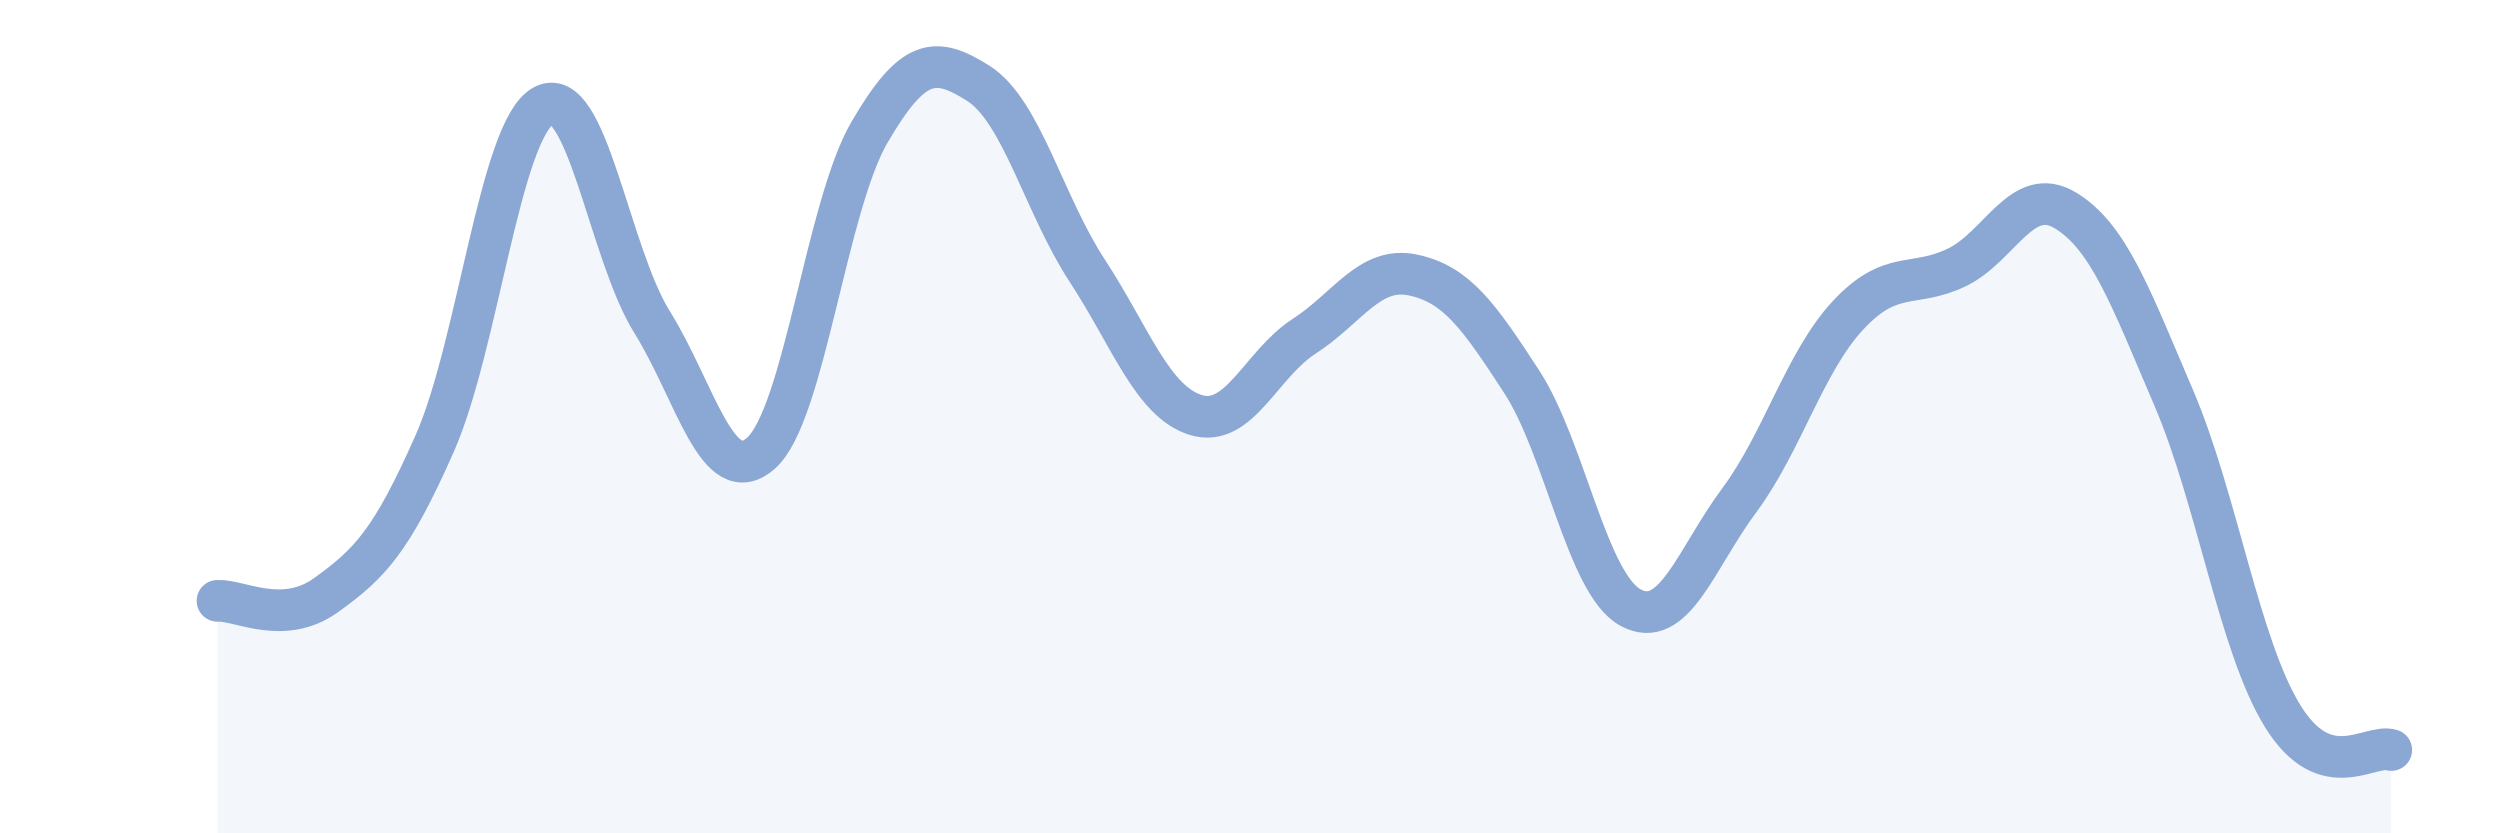
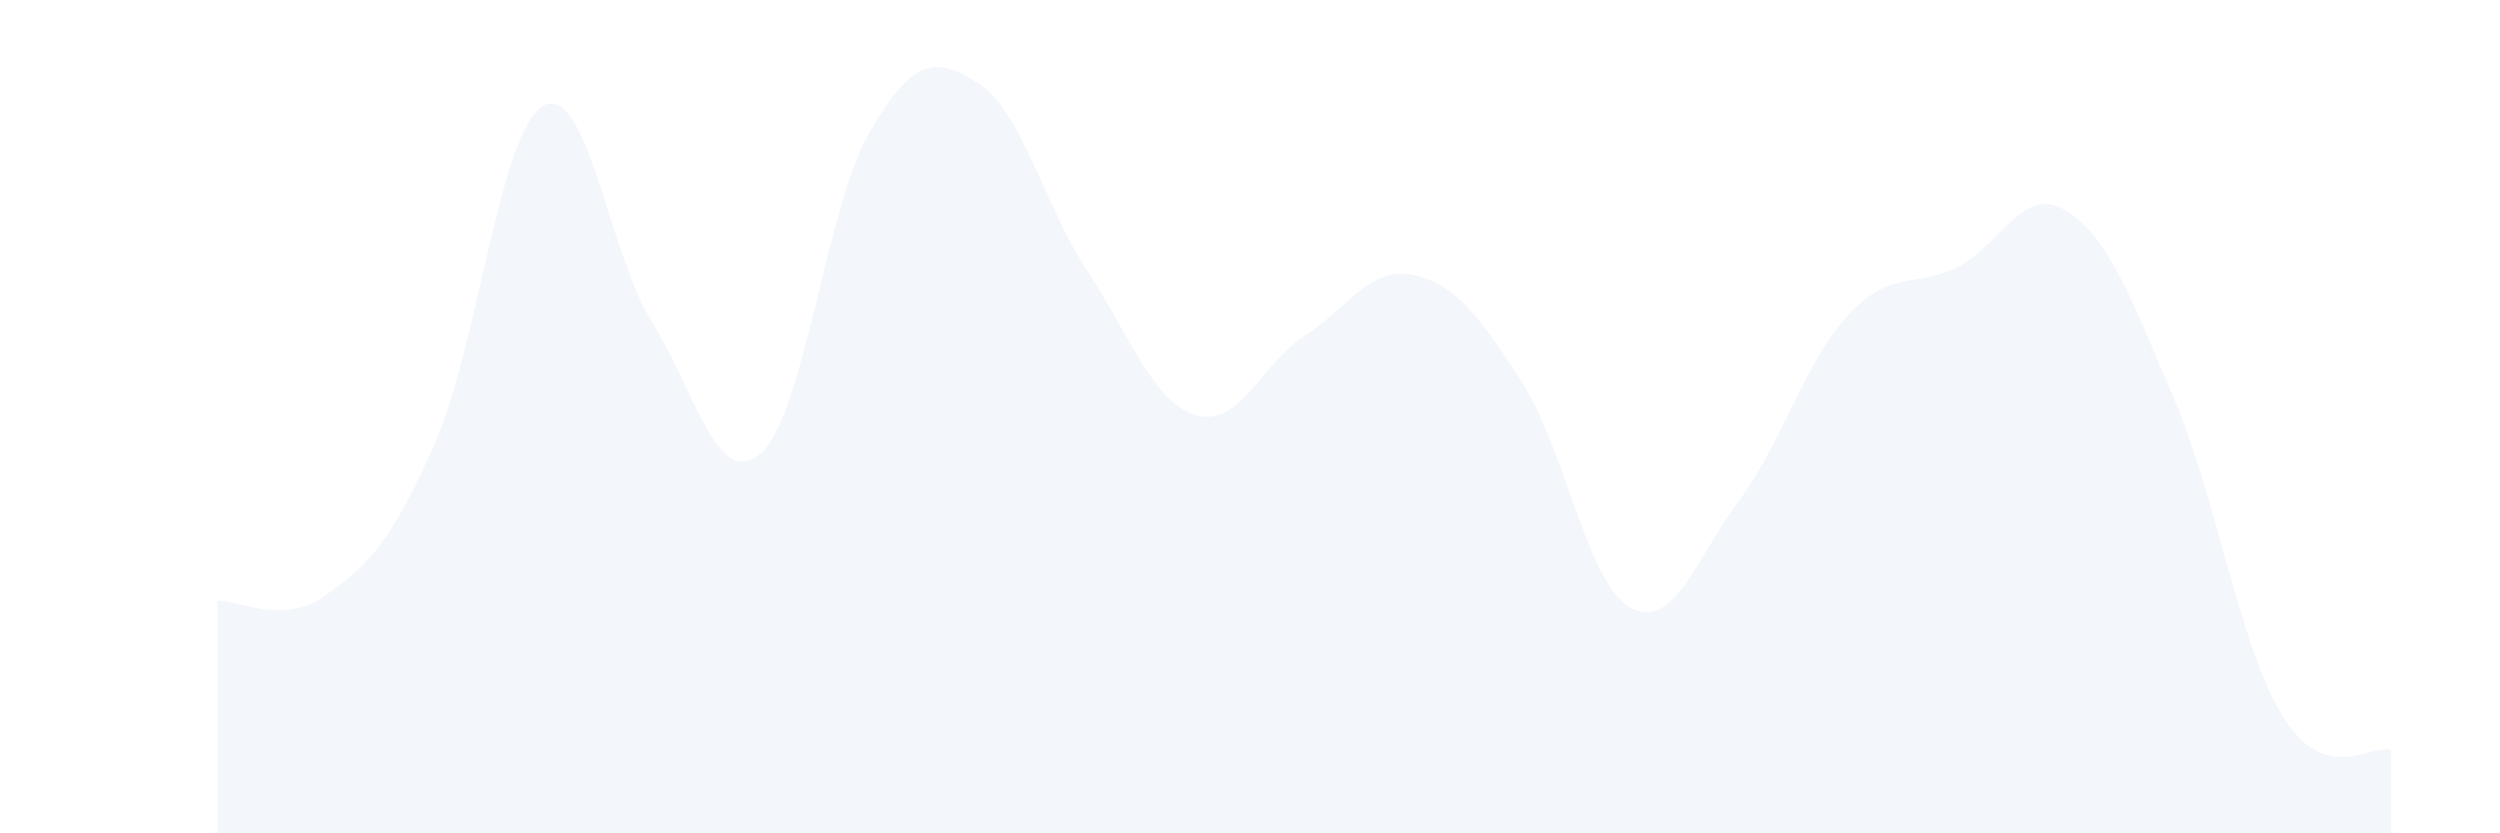
<svg xmlns="http://www.w3.org/2000/svg" width="60" height="20" viewBox="0 0 60 20">
  <path d="M 5.22,14.42 C 5.74,14.39 6.79,15.03 7.83,14.28 C 8.87,13.53 9.39,13 10.43,10.65 C 11.47,8.3 12,3.12 13.04,2.54 C 14.08,1.96 14.61,6.06 15.65,7.73 C 16.69,9.4 17.22,11.79 18.26,10.88 C 19.3,9.97 19.83,4.95 20.87,3.17 C 21.91,1.39 22.44,1.34 23.48,2 C 24.52,2.66 25.05,4.9 26.09,6.49 C 27.13,8.08 27.66,9.64 28.7,9.96 C 29.74,10.28 30.26,8.74 31.3,8.07 C 32.34,7.4 32.87,6.38 33.91,6.6 C 34.95,6.82 35.48,7.56 36.52,9.16 C 37.56,10.76 38.09,14.01 39.13,14.58 C 40.17,15.15 40.7,13.41 41.74,12.01 C 42.78,10.61 43.31,8.69 44.35,7.57 C 45.39,6.45 45.92,6.92 46.96,6.42 C 48,5.92 48.53,4.42 49.57,5.05 C 50.61,5.68 51.13,7.12 52.17,9.55 C 53.21,11.98 53.74,15.49 54.78,17.18 C 55.82,18.87 56.87,17.84 57.39,18L57.39 20L5.22 20Z" fill="#8ba7d3" opacity="0.1" stroke-linecap="round" stroke-linejoin="round" />
-   <path d="M 5.22,14.42 C 5.74,14.39 6.79,15.03 7.83,14.28 C 8.87,13.53 9.39,13 10.43,10.65 C 11.47,8.3 12,3.12 13.04,2.54 C 14.08,1.96 14.61,6.06 15.65,7.73 C 16.69,9.4 17.22,11.79 18.26,10.88 C 19.3,9.97 19.83,4.95 20.87,3.17 C 21.91,1.39 22.44,1.34 23.48,2 C 24.52,2.66 25.05,4.9 26.09,6.49 C 27.13,8.08 27.66,9.64 28.7,9.96 C 29.74,10.28 30.26,8.74 31.3,8.07 C 32.34,7.4 32.87,6.38 33.91,6.6 C 34.95,6.82 35.48,7.56 36.52,9.16 C 37.56,10.76 38.09,14.01 39.13,14.58 C 40.17,15.15 40.7,13.41 41.74,12.01 C 42.78,10.61 43.31,8.69 44.35,7.57 C 45.39,6.45 45.92,6.92 46.96,6.42 C 48,5.92 48.53,4.42 49.57,5.05 C 50.61,5.68 51.13,7.12 52.17,9.55 C 53.21,11.98 53.74,15.49 54.78,17.18 C 55.82,18.87 56.87,17.84 57.39,18" stroke="#8ba7d3" stroke-width="1" fill="none" stroke-linecap="round" stroke-linejoin="round" />
</svg>